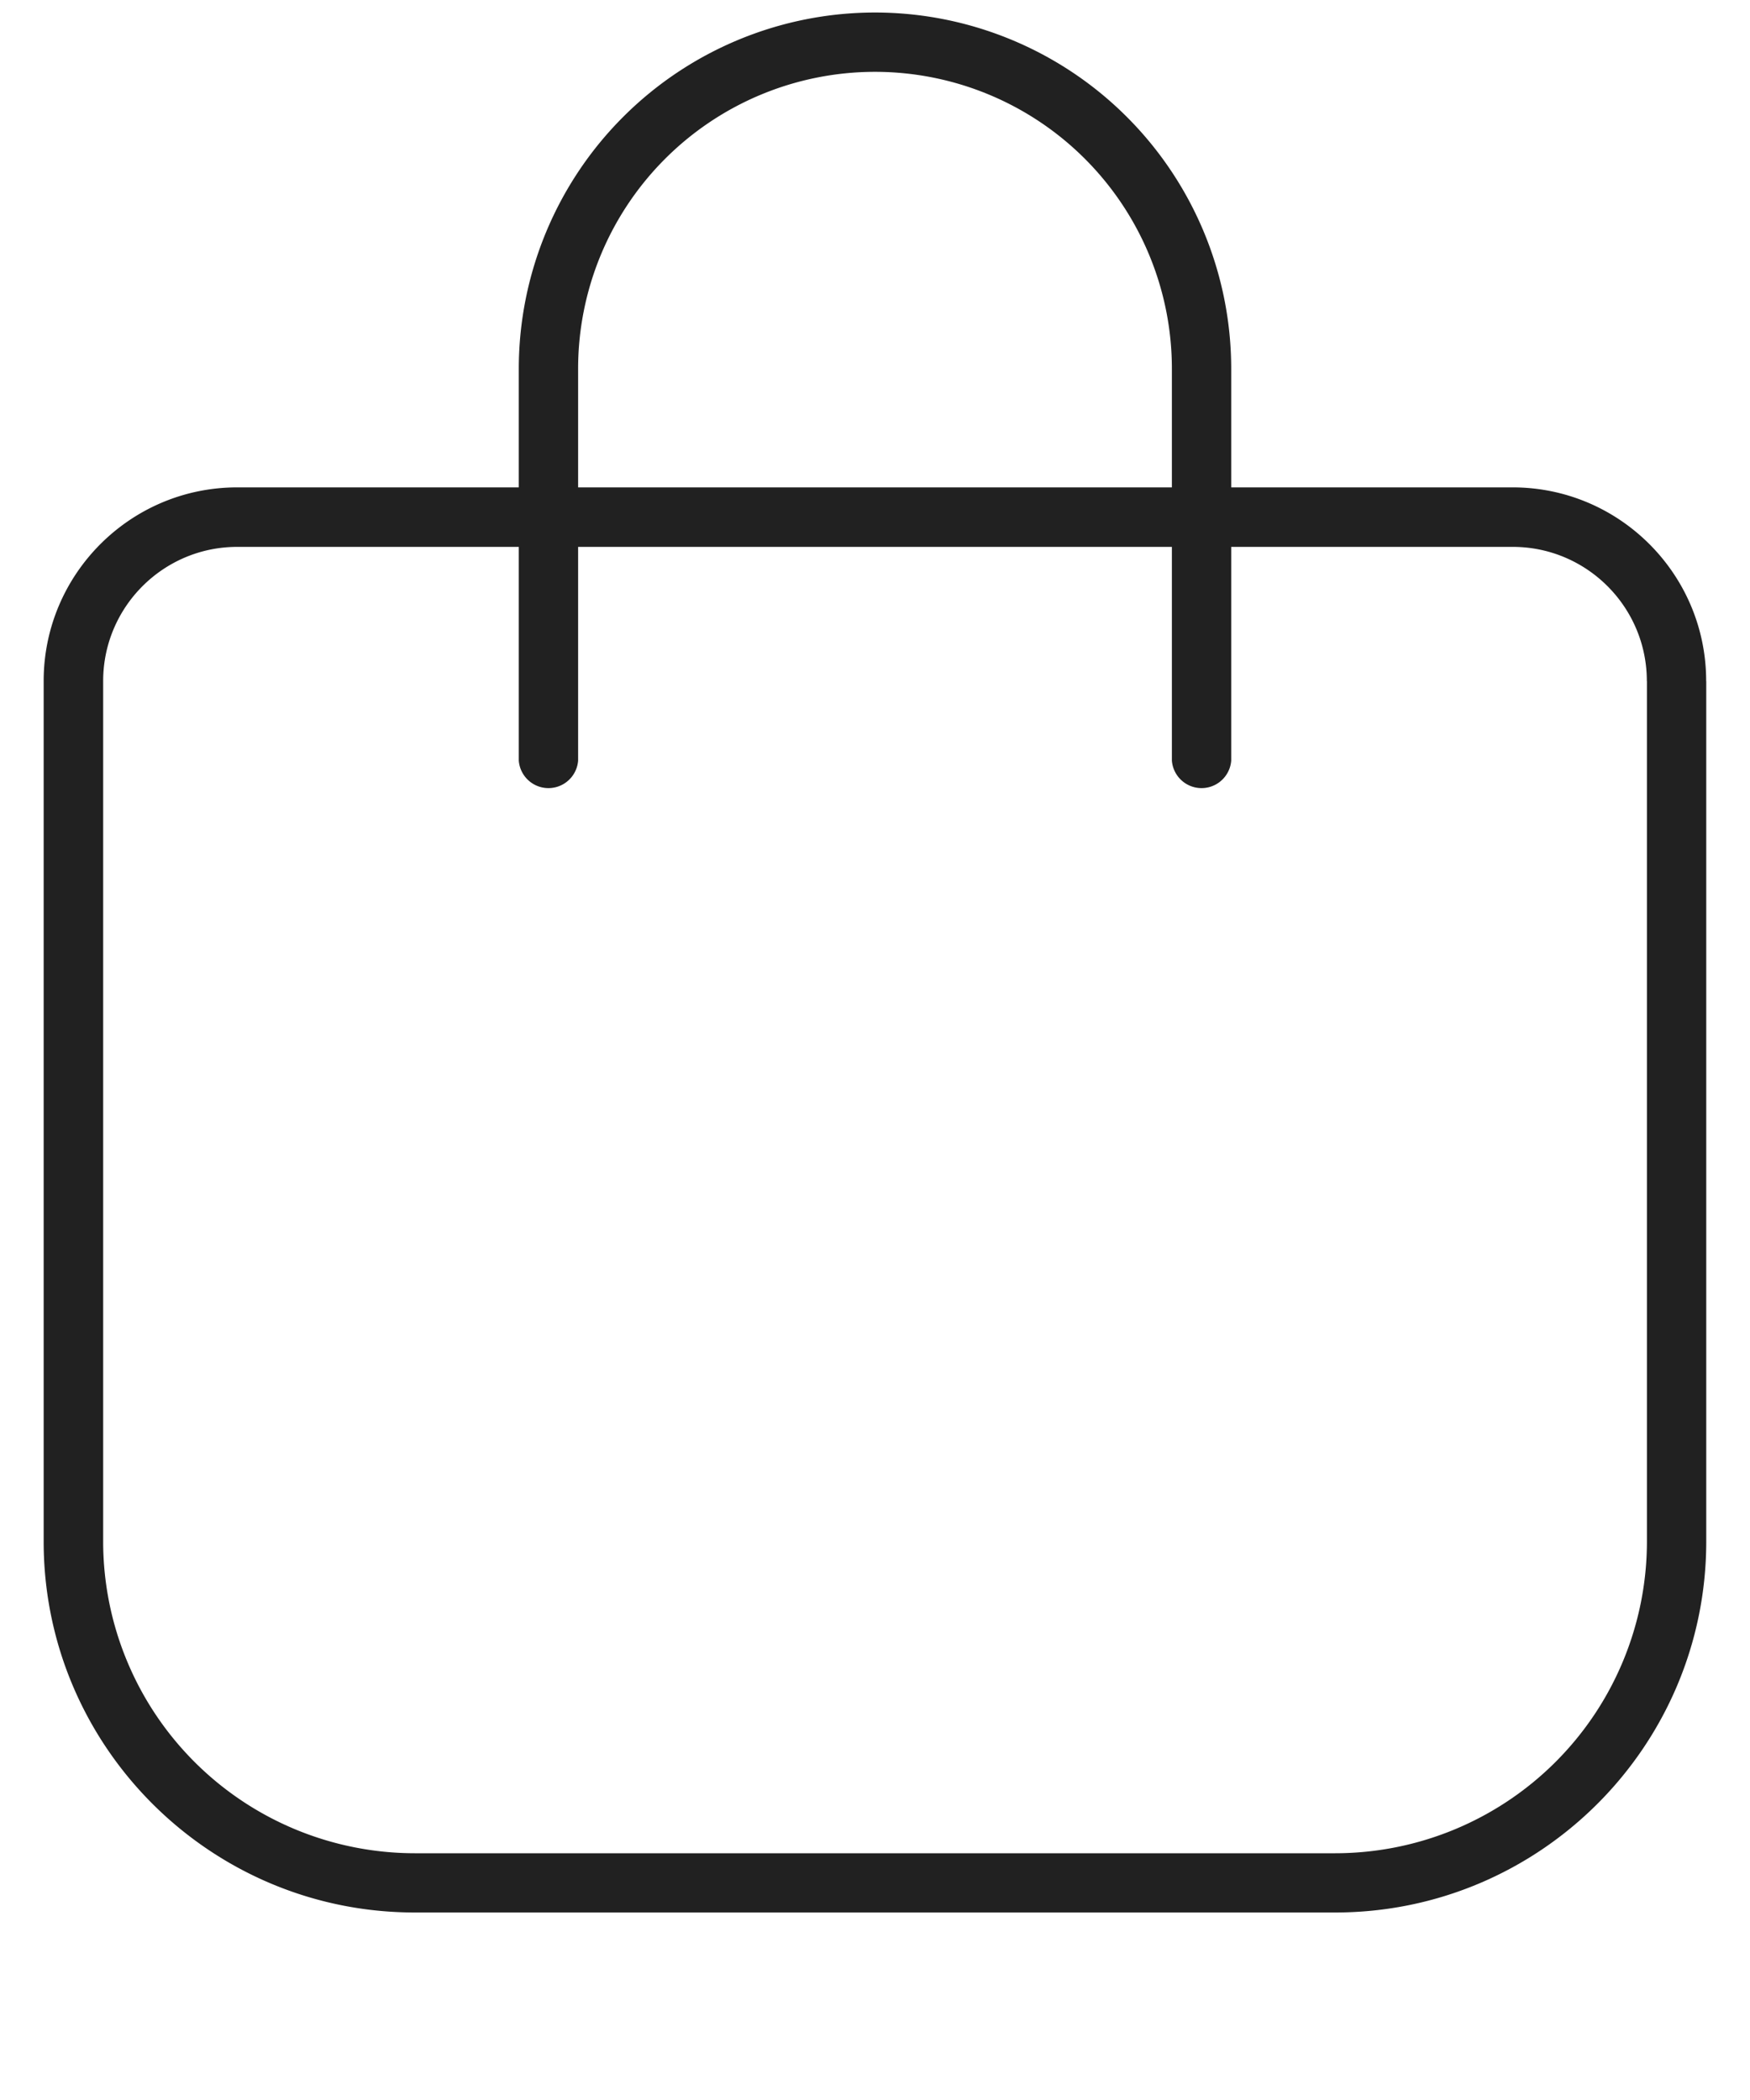
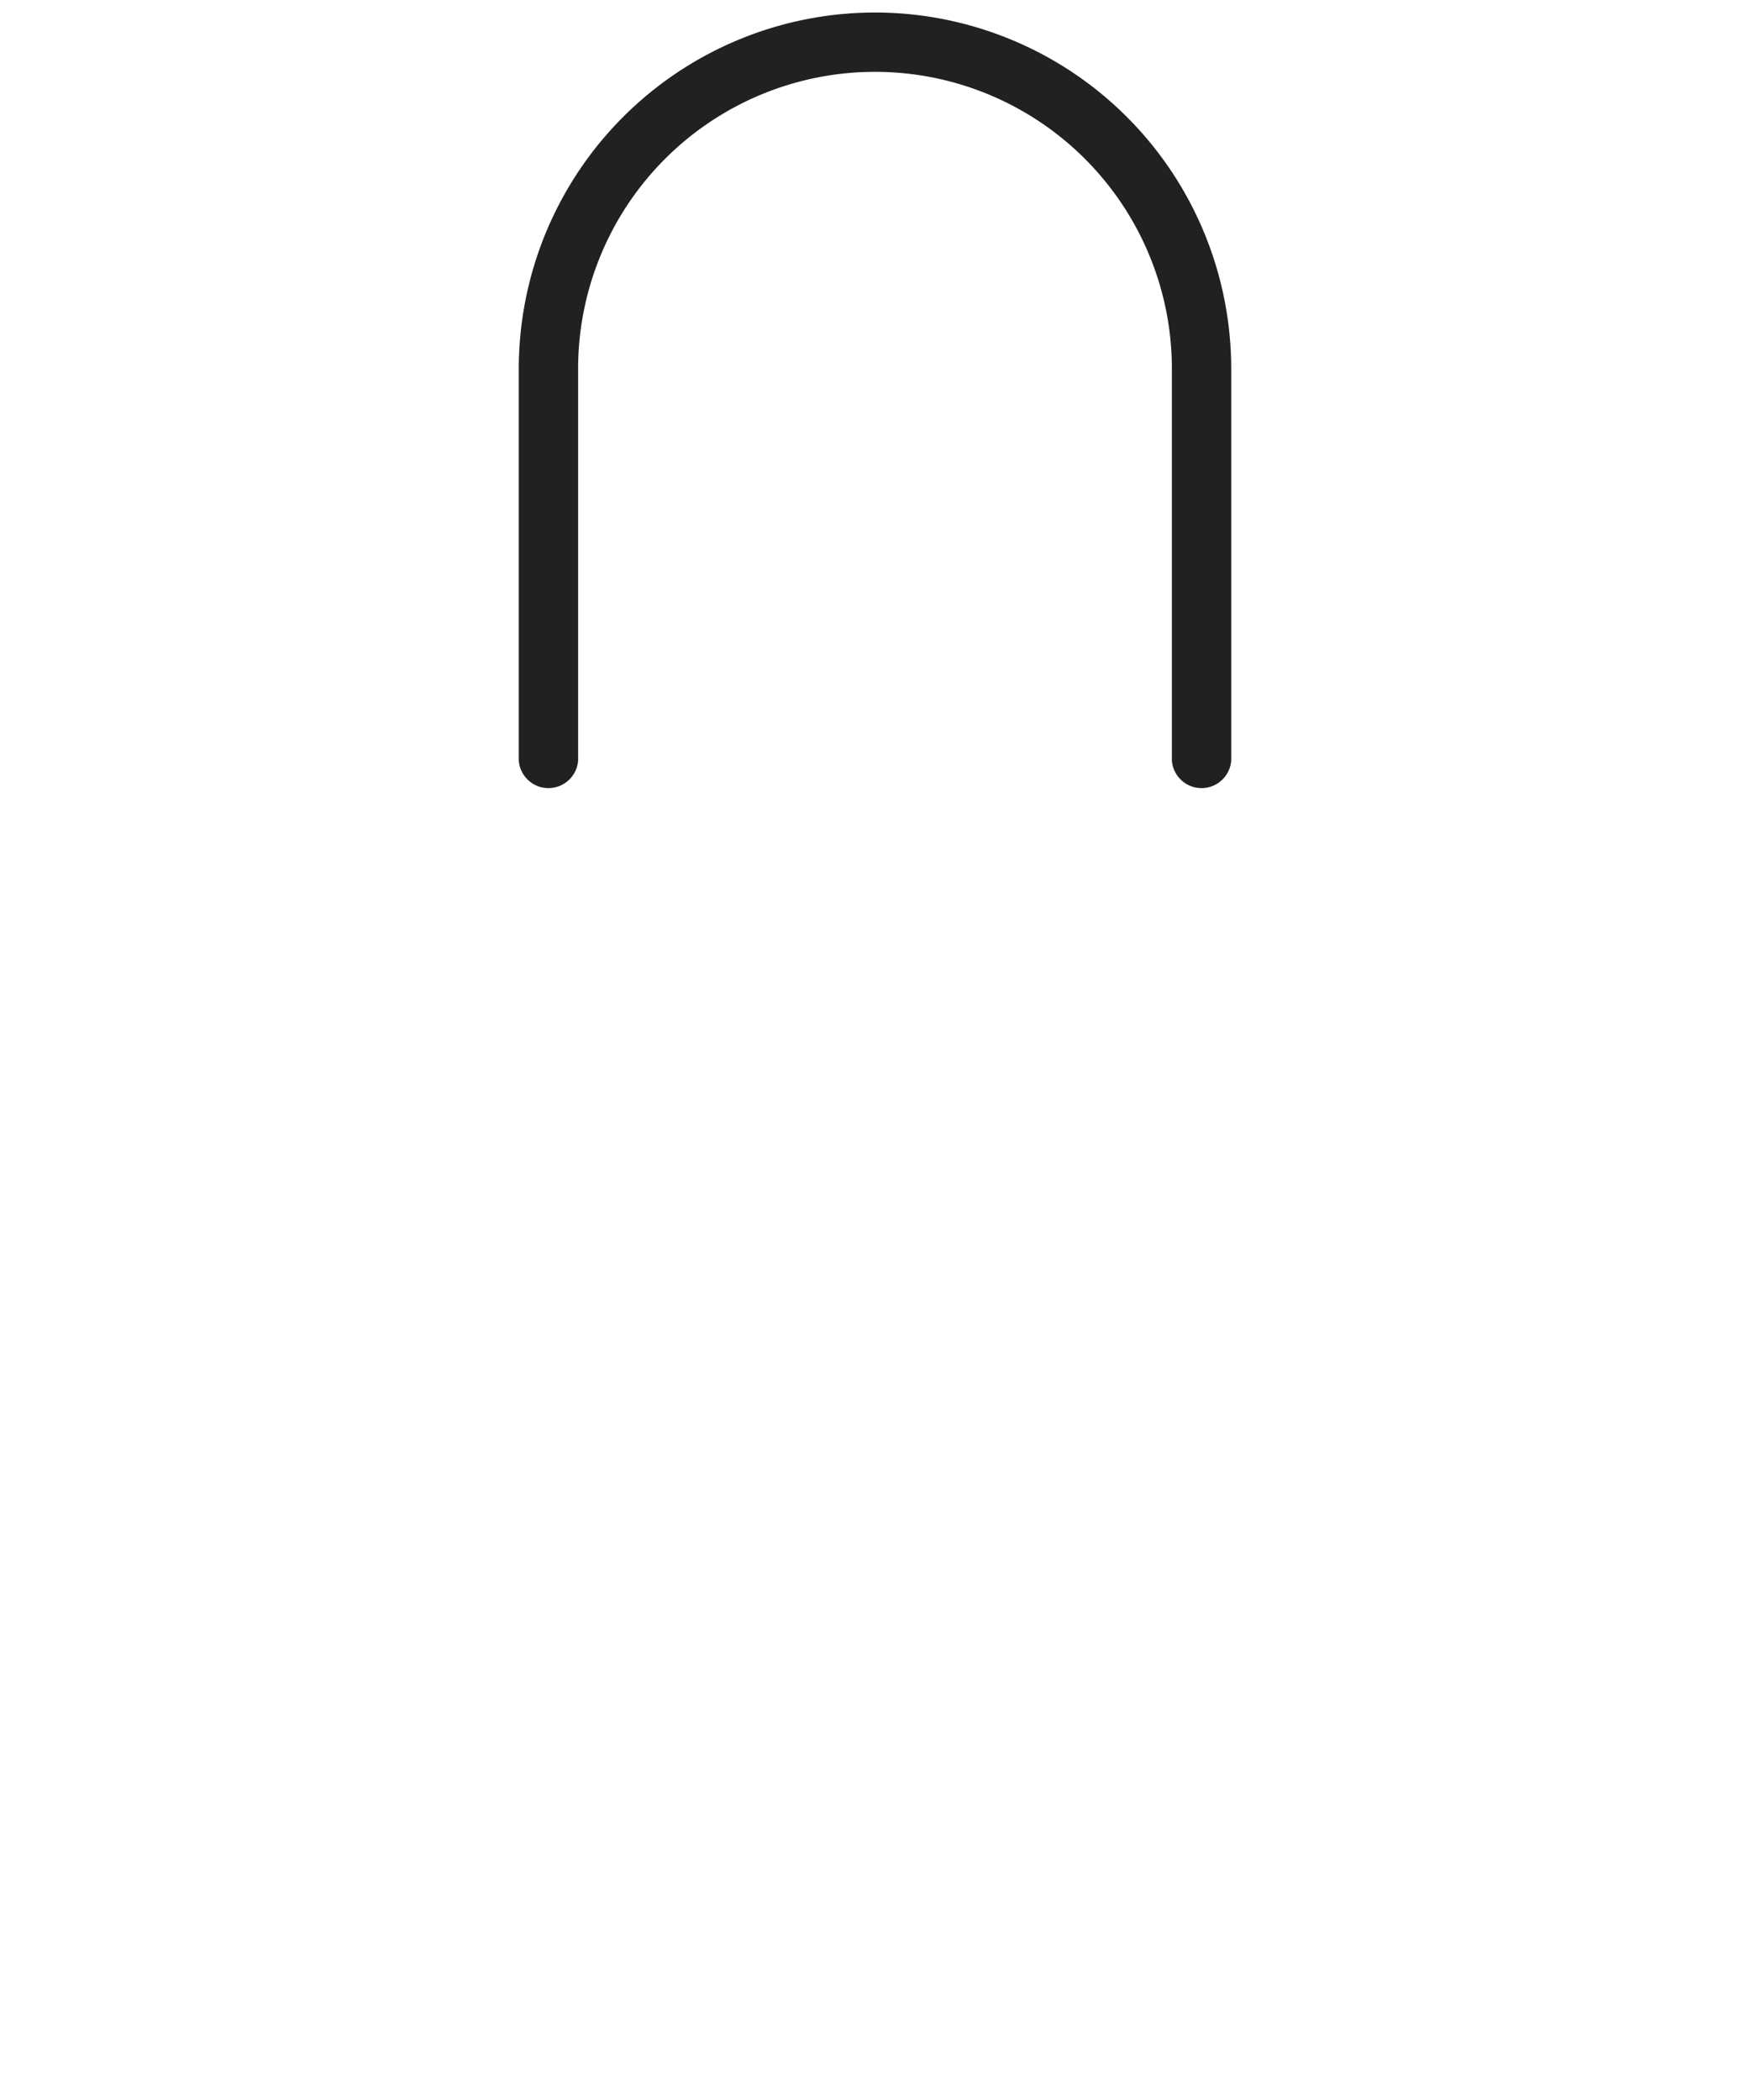
<svg xmlns="http://www.w3.org/2000/svg" width="20" height="24" viewBox="0 0 20 24" fill="none">
-   <path fill-rule="evenodd" clip-rule="evenodd" d="M19.5 7.784v9.832c0 2.34-1.9 4.241-4.241 4.241H4.74c-2.34 0-4.241-1.9-4.241-4.24V7.783c0-1.221.991-2.213 2.212-2.213h14.576c1.22 0 2.212.992 2.212 2.213zm-.679 0c0-.847-.687-1.534-1.533-1.534H2.712c-.846 0-1.533.687-1.533 1.534v9.832A3.564 3.564 0 0 0 4.74 21.18H15.26a3.564 3.564 0 0 0 3.562-3.563V7.784z" fill="#212121" />
  <path fill-rule="evenodd" clip-rule="evenodd" d="M6.607 8.693a.34.34 0 0 1-.678 0V4.214A4.073 4.073 0 0 1 10 .143a4.073 4.073 0 0 1 4.071 4.071v4.479a.34.34 0 0 1-.678 0V4.214A3.394 3.394 0 0 0 10 .821a3.394 3.394 0 0 0-3.393 3.393v4.479z" fill="#212121" />
</svg>